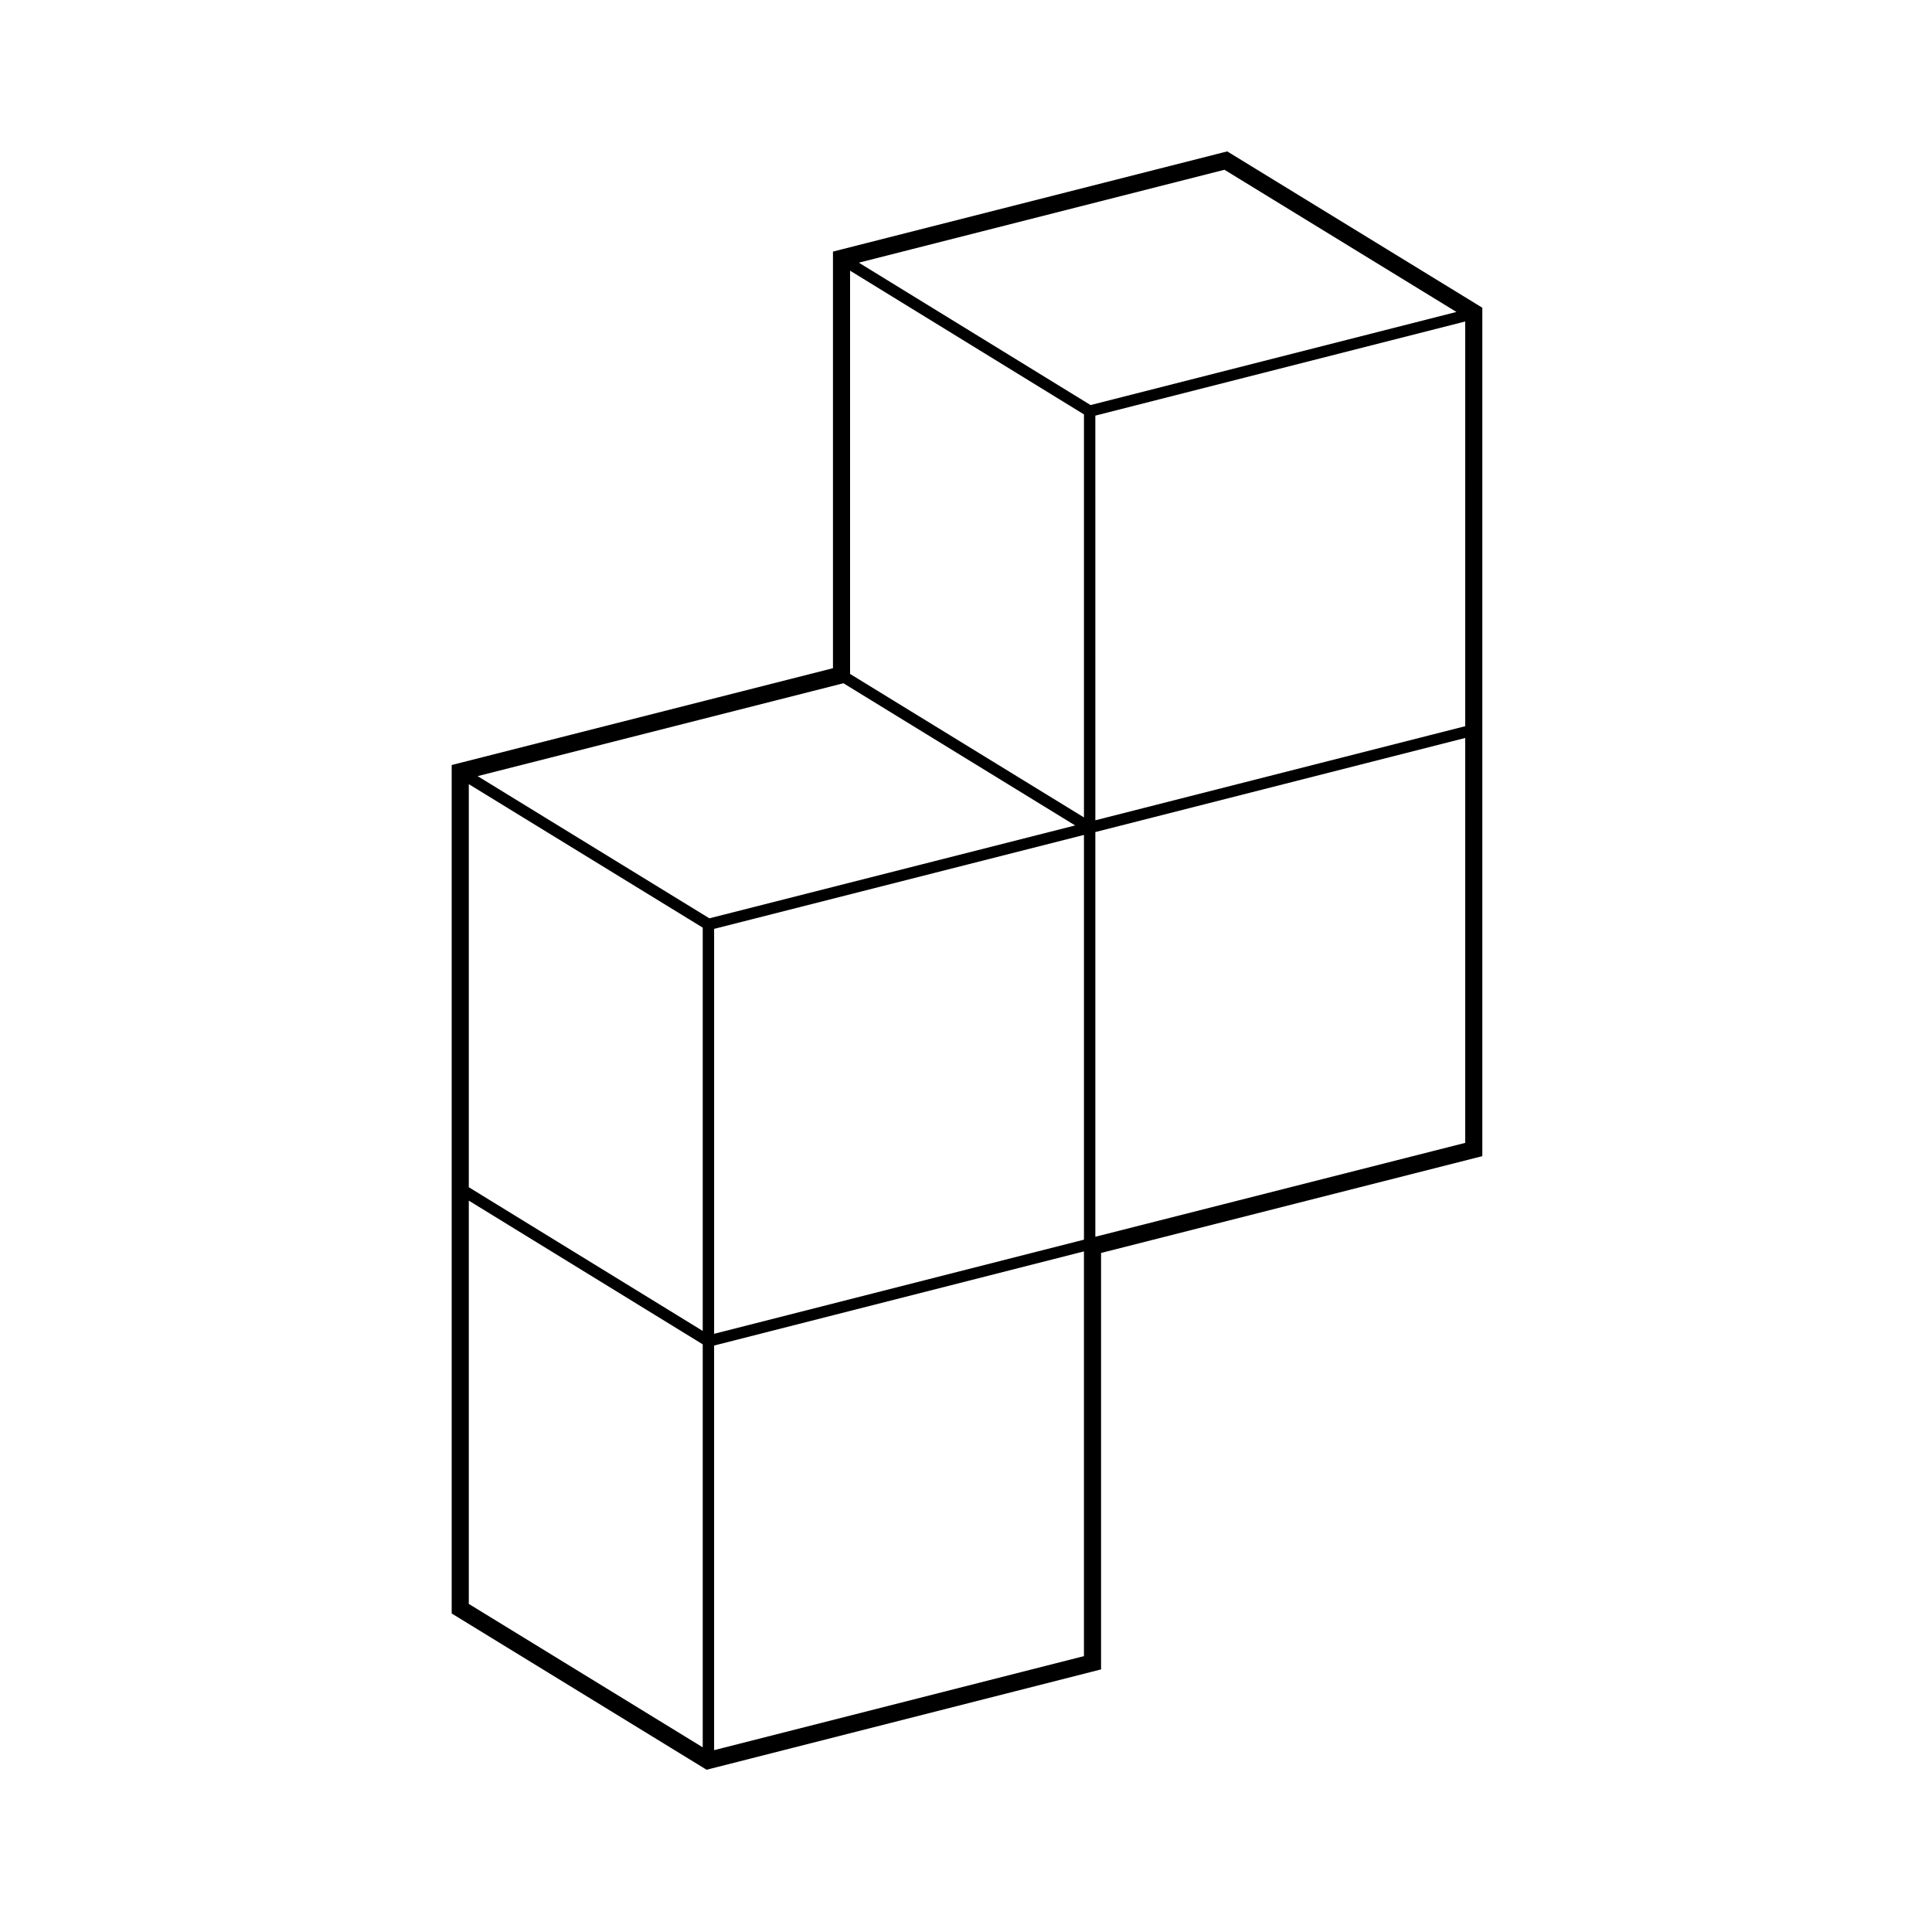
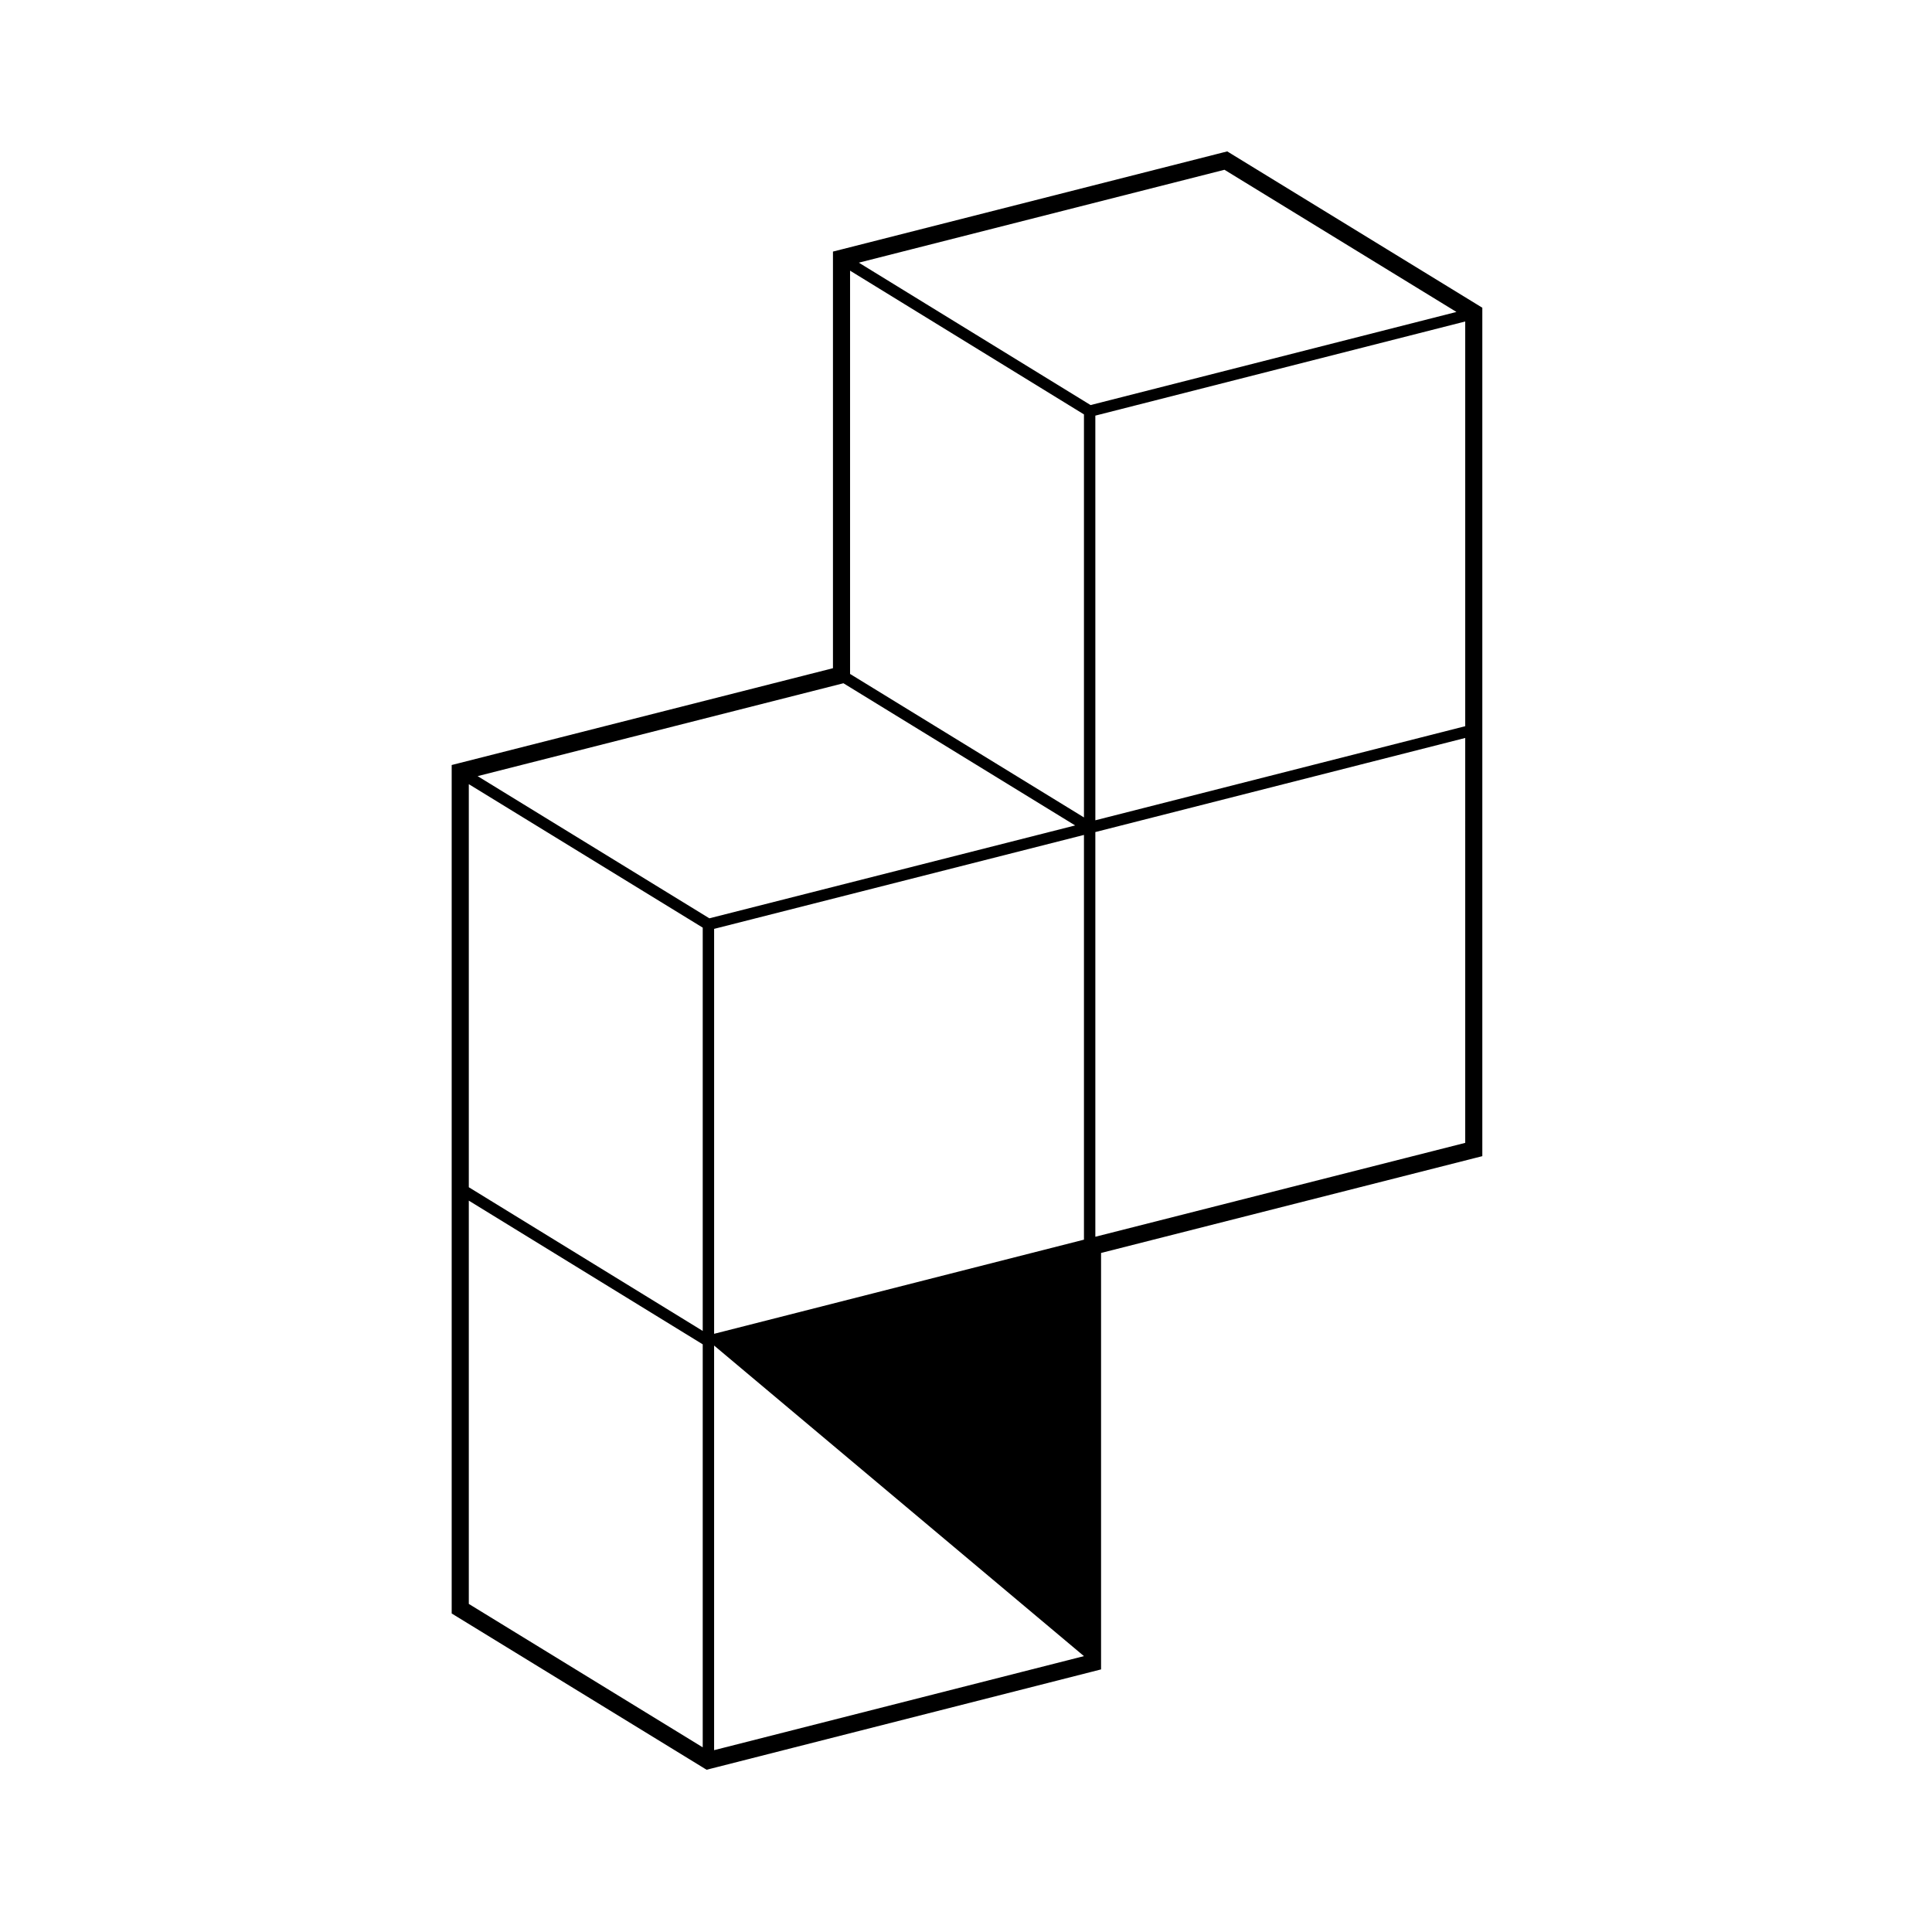
<svg xmlns="http://www.w3.org/2000/svg" fill="#000000" width="800px" height="800px" version="1.1" viewBox="144 144 512 512">
-   <path d="m470.32 184.79-1.082-0.668-1.238 0.312-100.98 25.66-2.277 0.578v110.41l-98.762 25.078-2.281 0.578v224.85l1.445 0.887 65.012 39.855 1.09 0.672 1.238-0.312 101.03-25.699 2.277-0.582v-110.36l98.762-25.078 2.277-0.574v-224.84l-1.441-0.887zm-39.062 398.1-98.012 24.922v-107.23l98.012-24.949zm-163.02-120.71 61.992 38.082v106.8l-61.992-38.008zm99.281-137.11 61.41 37.68-96.941 24.613-61.414-37.68zm-34.27 65.09 98.012-24.895v107.26l-98.012 24.949zm98.012-29.531-61.984-38.027v-106.87l61.984 38.09zm-101.03 29.203v106.88l-61.992-38.082v-106.82zm202.07 57.039-98.023 24.883v-107.25l98.02-24.934zm0-110.42-98.02 24.934-0.004-107.24 98.02-24.949zm-2.328-109.78-96.957 24.676-61.414-37.734 96.898-24.621z" />
+   <path d="m470.32 184.79-1.082-0.668-1.238 0.312-100.98 25.66-2.277 0.578v110.41l-98.762 25.078-2.281 0.578v224.85l1.445 0.887 65.012 39.855 1.09 0.672 1.238-0.312 101.03-25.699 2.277-0.582v-110.36l98.762-25.078 2.277-0.574v-224.84l-1.441-0.887zm-39.062 398.1-98.012 24.922v-107.23zm-163.02-120.71 61.992 38.082v106.8l-61.992-38.008zm99.281-137.11 61.41 37.68-96.941 24.613-61.414-37.68zm-34.27 65.09 98.012-24.895v107.26l-98.012 24.949zm98.012-29.531-61.984-38.027v-106.87l61.984 38.09zm-101.03 29.203v106.88l-61.992-38.082v-106.82zm202.07 57.039-98.023 24.883v-107.25l98.02-24.934zm0-110.42-98.02 24.934-0.004-107.24 98.02-24.949zm-2.328-109.78-96.957 24.676-61.414-37.734 96.898-24.621z" />
</svg>